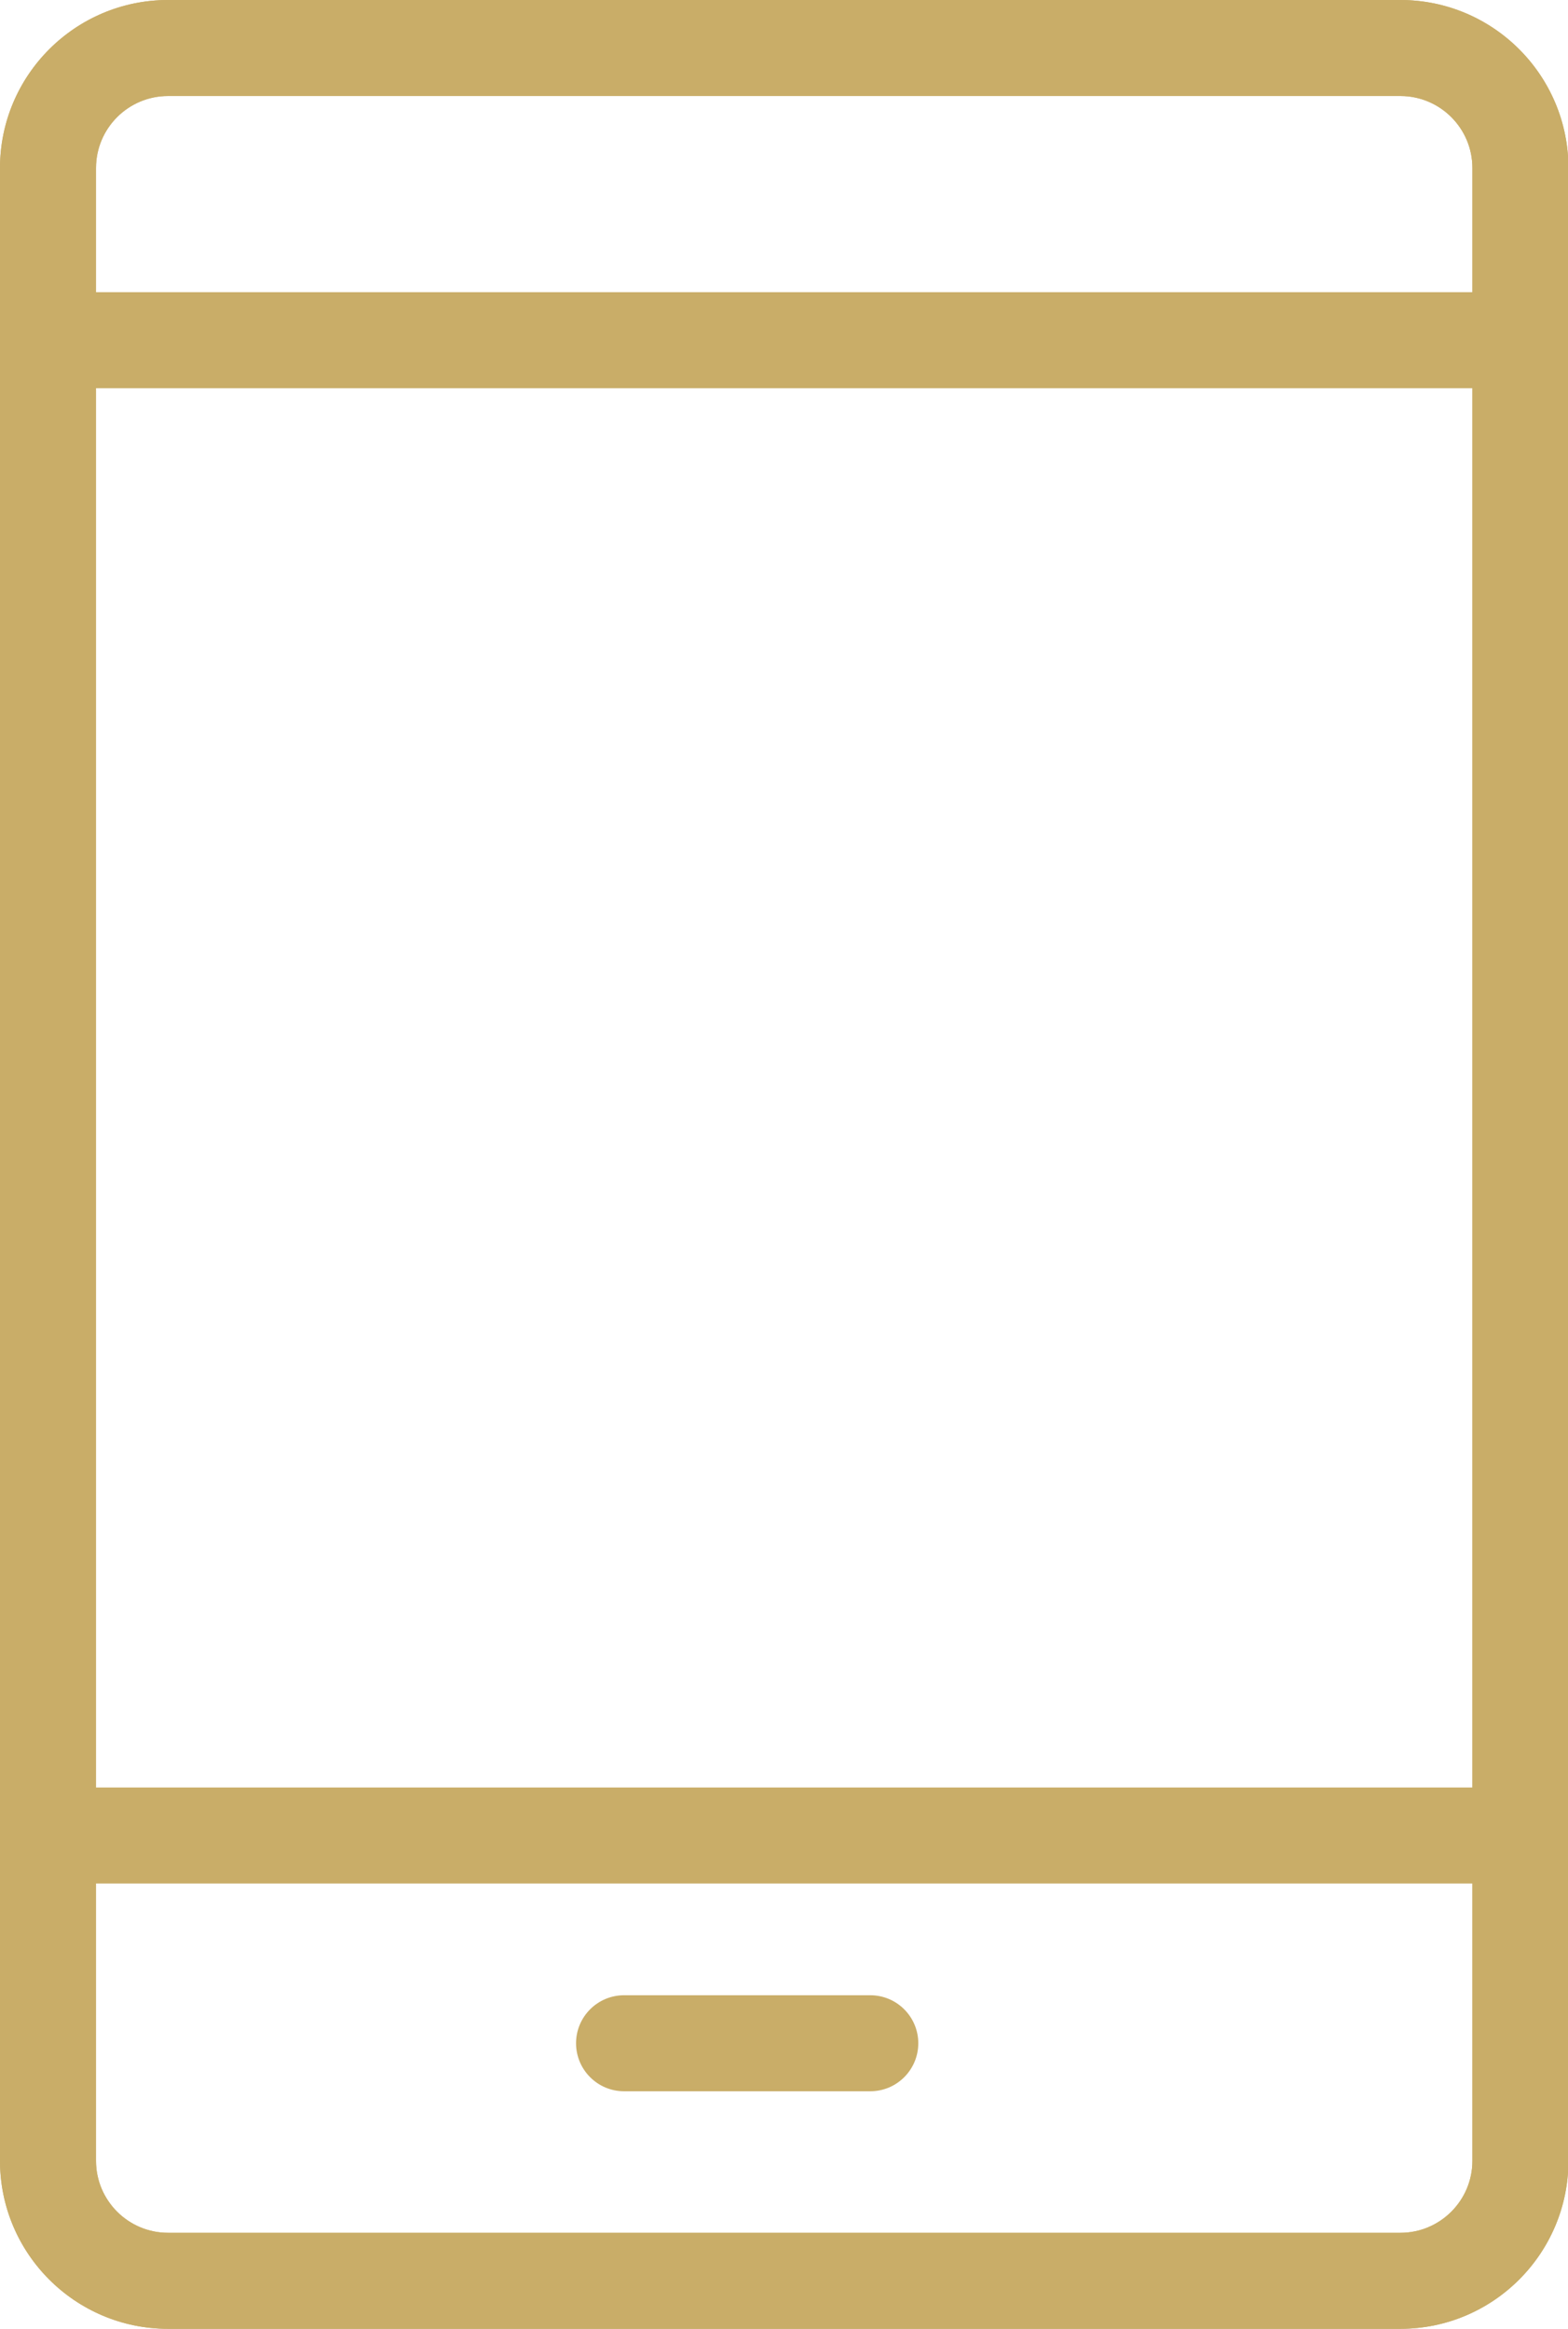
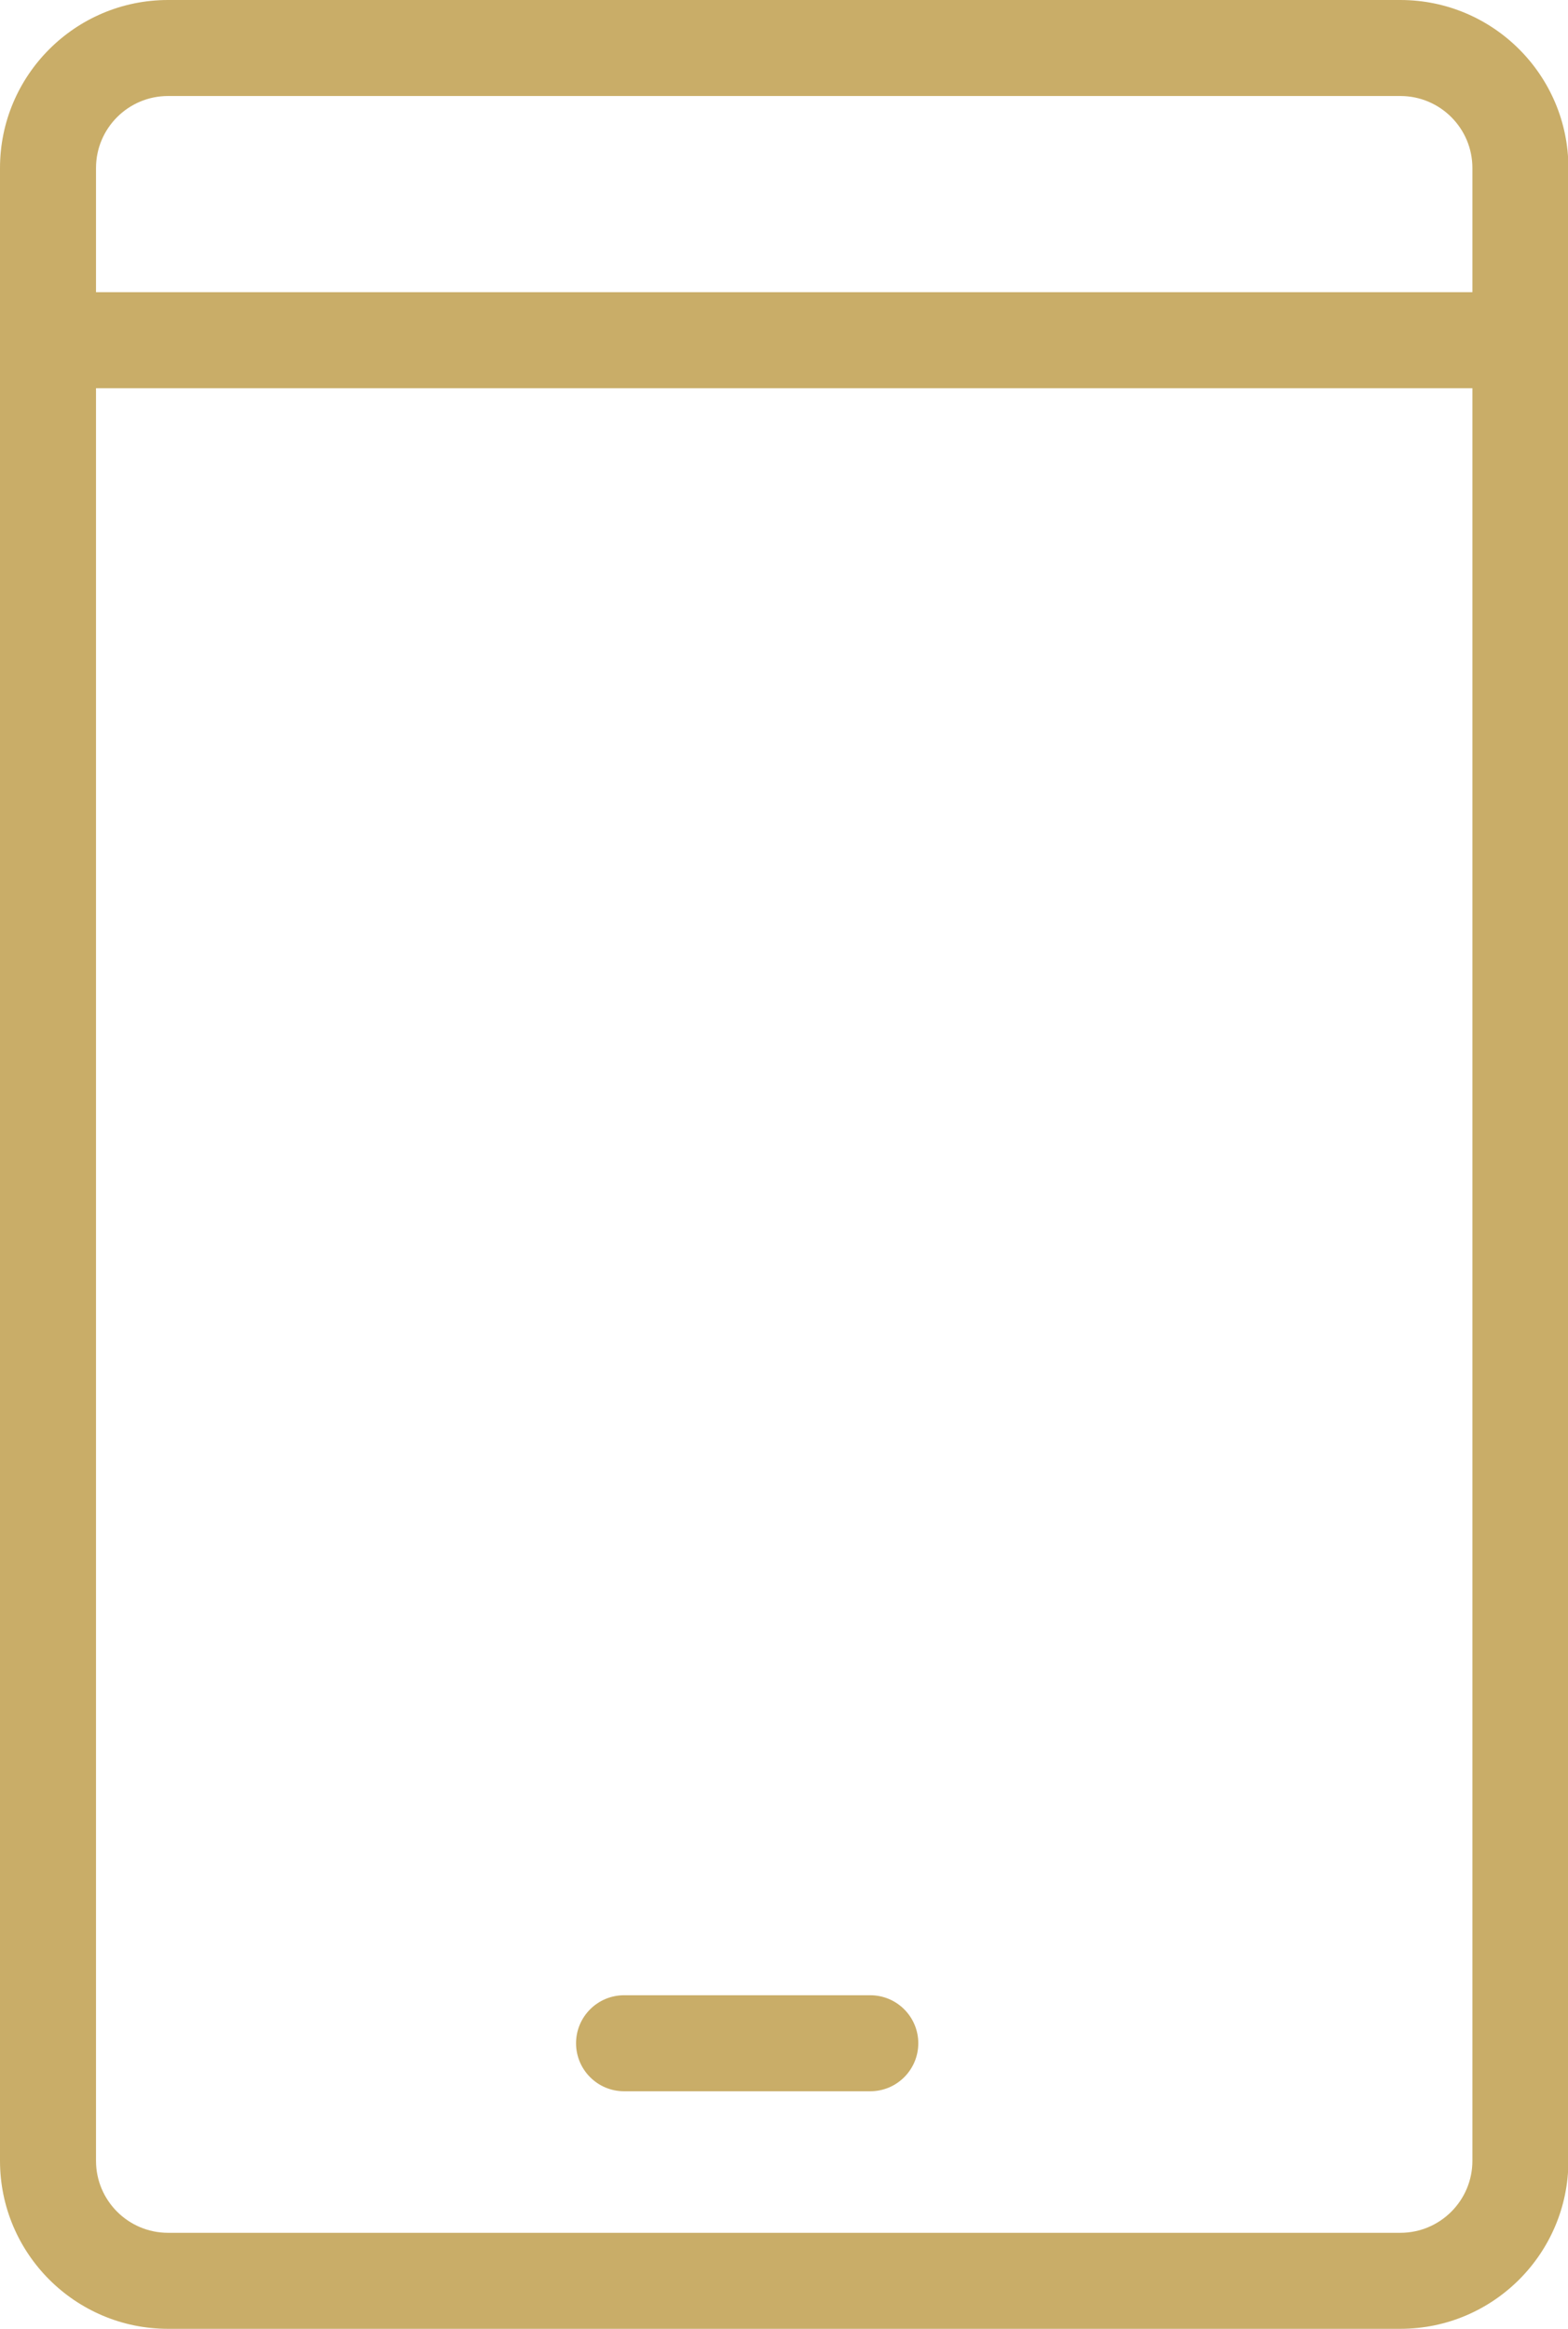
<svg xmlns="http://www.w3.org/2000/svg" id="Layer_1" data-name="Layer 1" version="1.1" viewBox="0 0 378.9 562.7">
  <defs>
    <style>
      .cls-1 {
        fill: #C9AD68;
        stroke-width: 0px;
      }
    </style>
  </defs>
  <g>
    <path class="cls-1" d="M338.4,562.7H40.6c-22.4,0-40.6-18.2-40.6-40.6V40.6C0,18.2,18.2,0,40.6,0h297.8c22.4,0,40.6,18.2,40.6,40.6v481.5c0,22.4-18.2,40.6-40.6,40.6ZM40.6,23.2c-9.6,0-17.4,7.8-17.4,17.4v481.5c0,9.6,7.8,17.4,17.4,17.4h297.8c9.6,0,17.4-7.8,17.4-17.4V40.6c0-9.6-7.8-17.4-17.4-17.4H40.6Z" />
-     <path class="cls-1" d="M338.4,562.7H40.6c-22.4,0-40.6-18.2-40.6-40.6V40.6C0,18.2,18.2,0,40.6,0h297.8c22.4,0,40.6,18.2,40.6,40.6v481.5c0,22.4-18.2,40.6-40.6,40.6ZM40.6,23.2c-9.6,0-17.4,7.8-17.4,17.4v481.5c0,9.6,7.8,17.4,17.4,17.4h297.8c9.6,0,17.4-7.8,17.4-17.4V40.6c0-9.6-7.8-17.4-17.4-17.4H40.6Z" />
  </g>
  <rect class="cls-1" x="9.2" y="70.6" width="355" height="23.2" />
-   <rect class="cls-1" x="9.2" y="431.9" width="355" height="23.2" />
  <path class="cls-1" d="M210.3,505.3h-59.5c-6.4,0-11.6-5.2-11.6-11.6s5.2-11.6,11.6-11.6h59.5c6.4,0,11.6,5.2,11.6,11.6s-5.2,11.6-11.6,11.6Z" />
</svg>